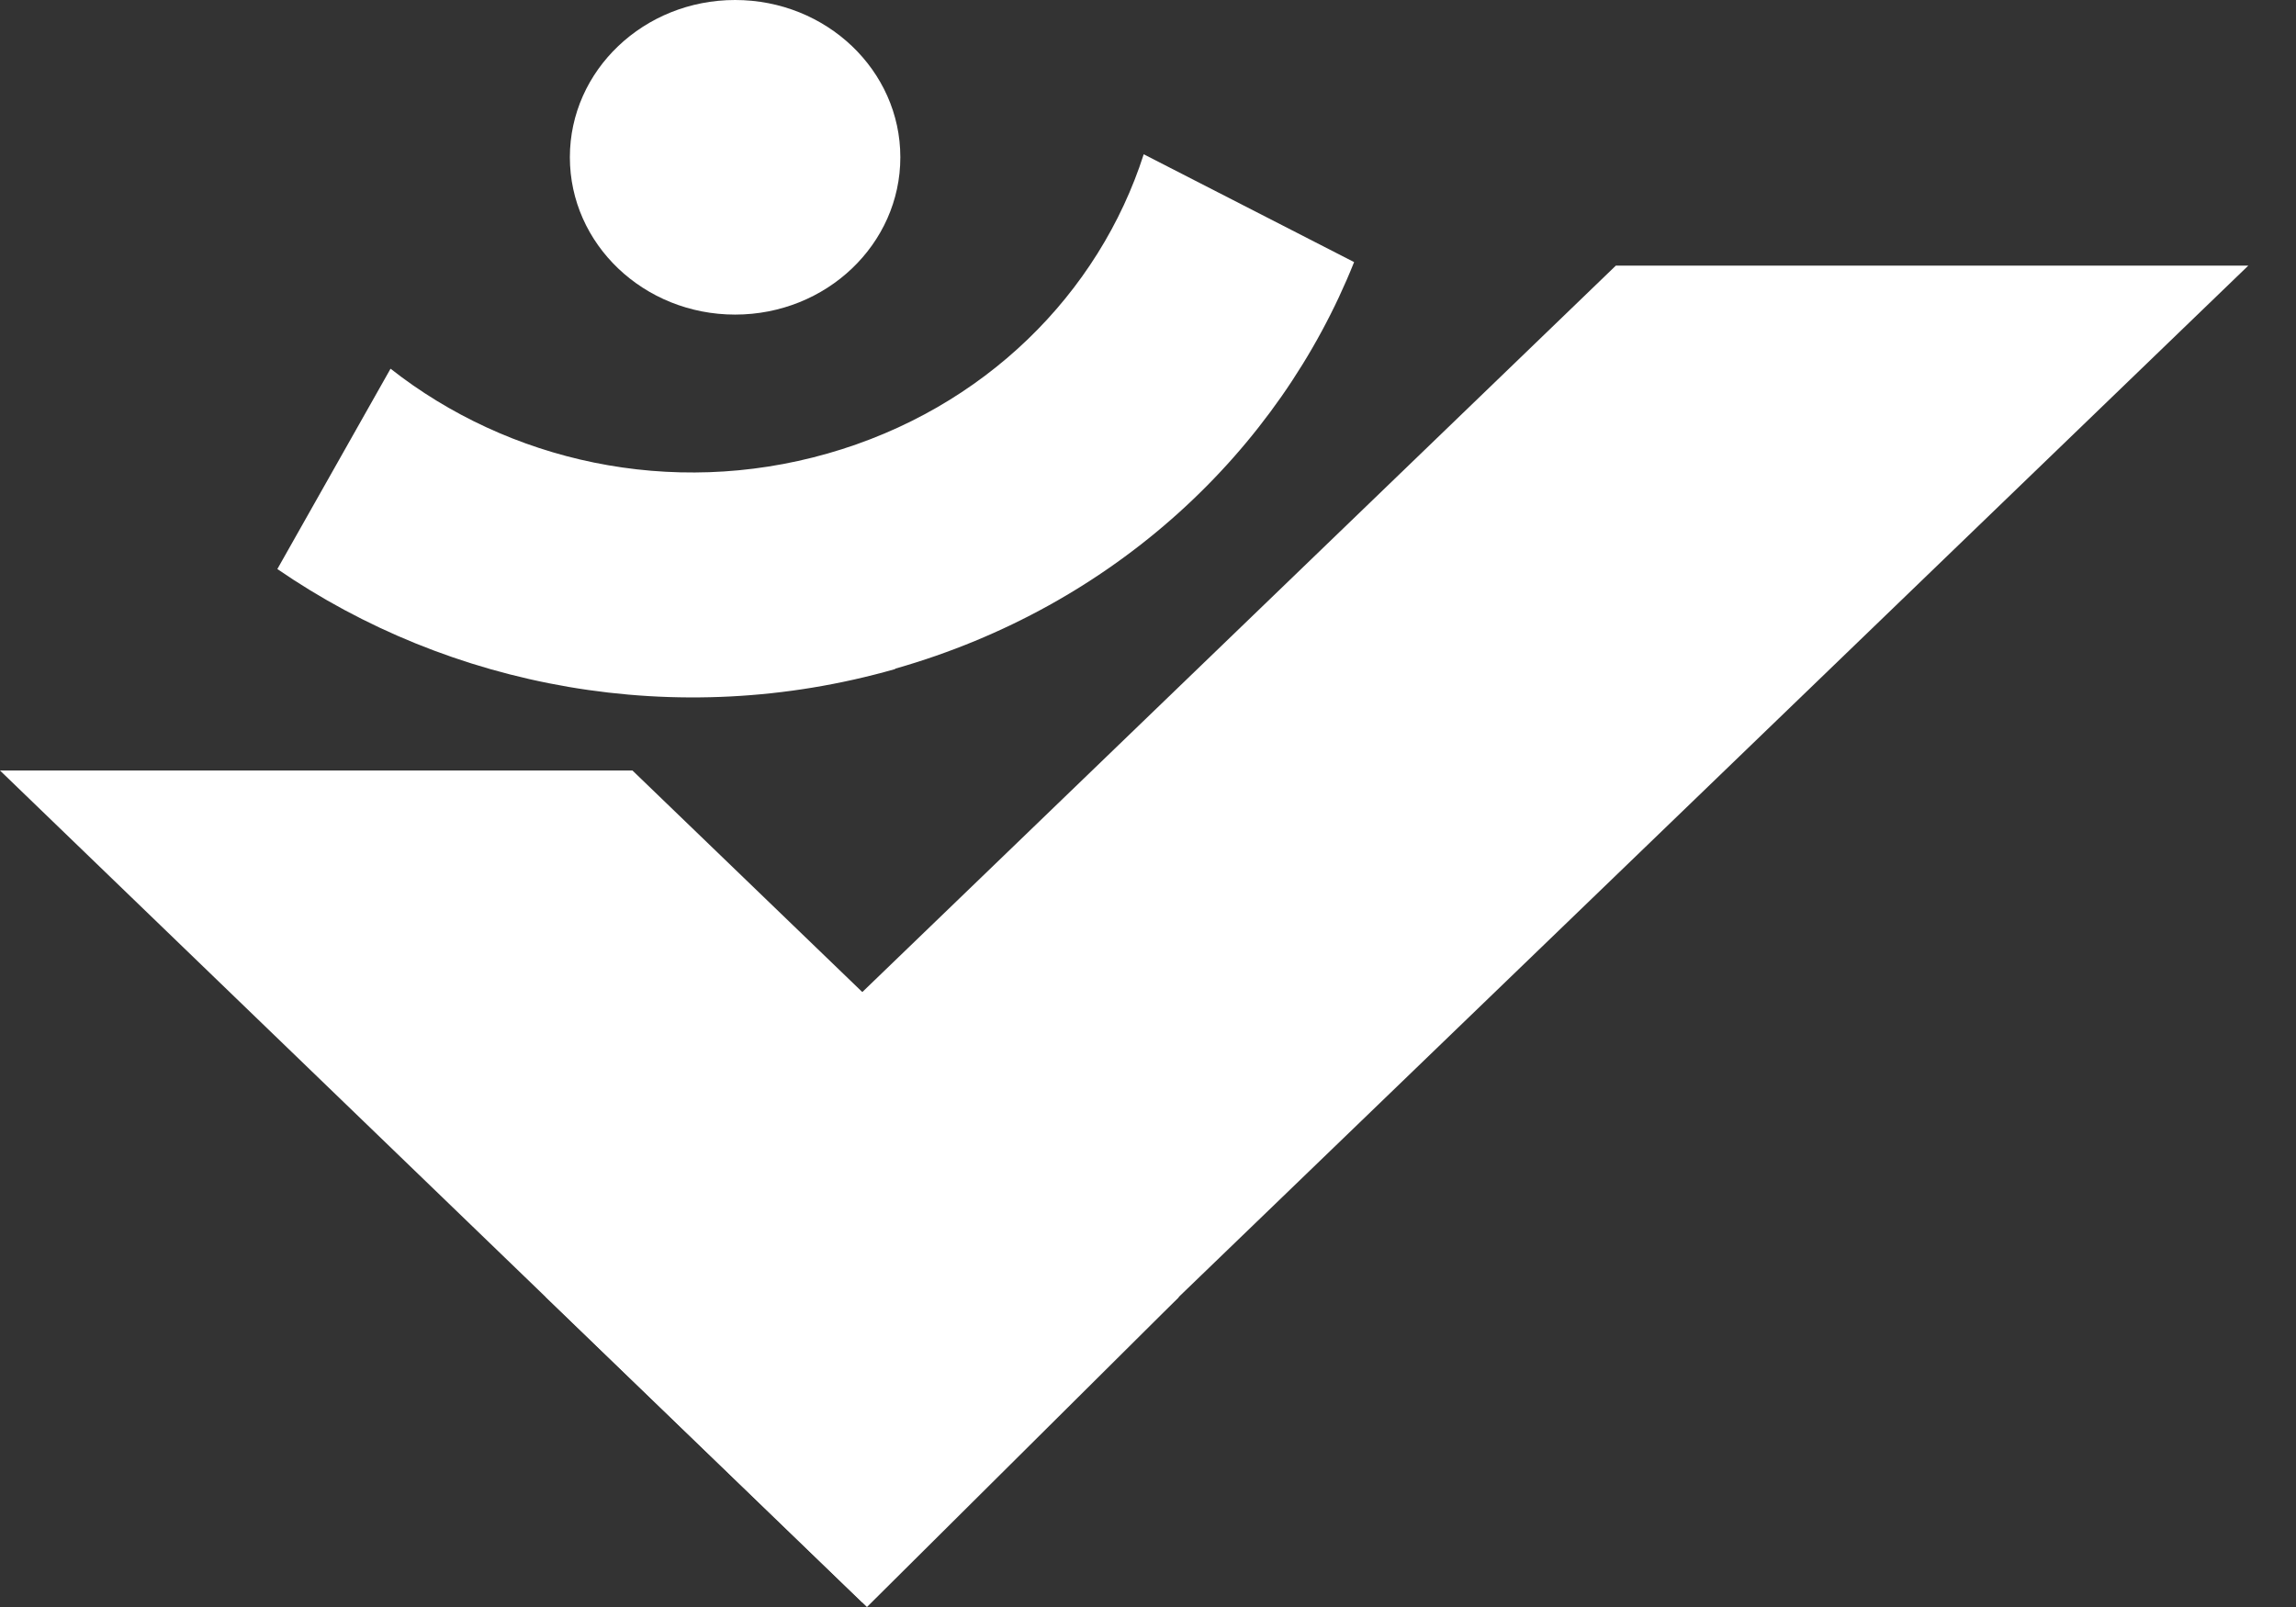
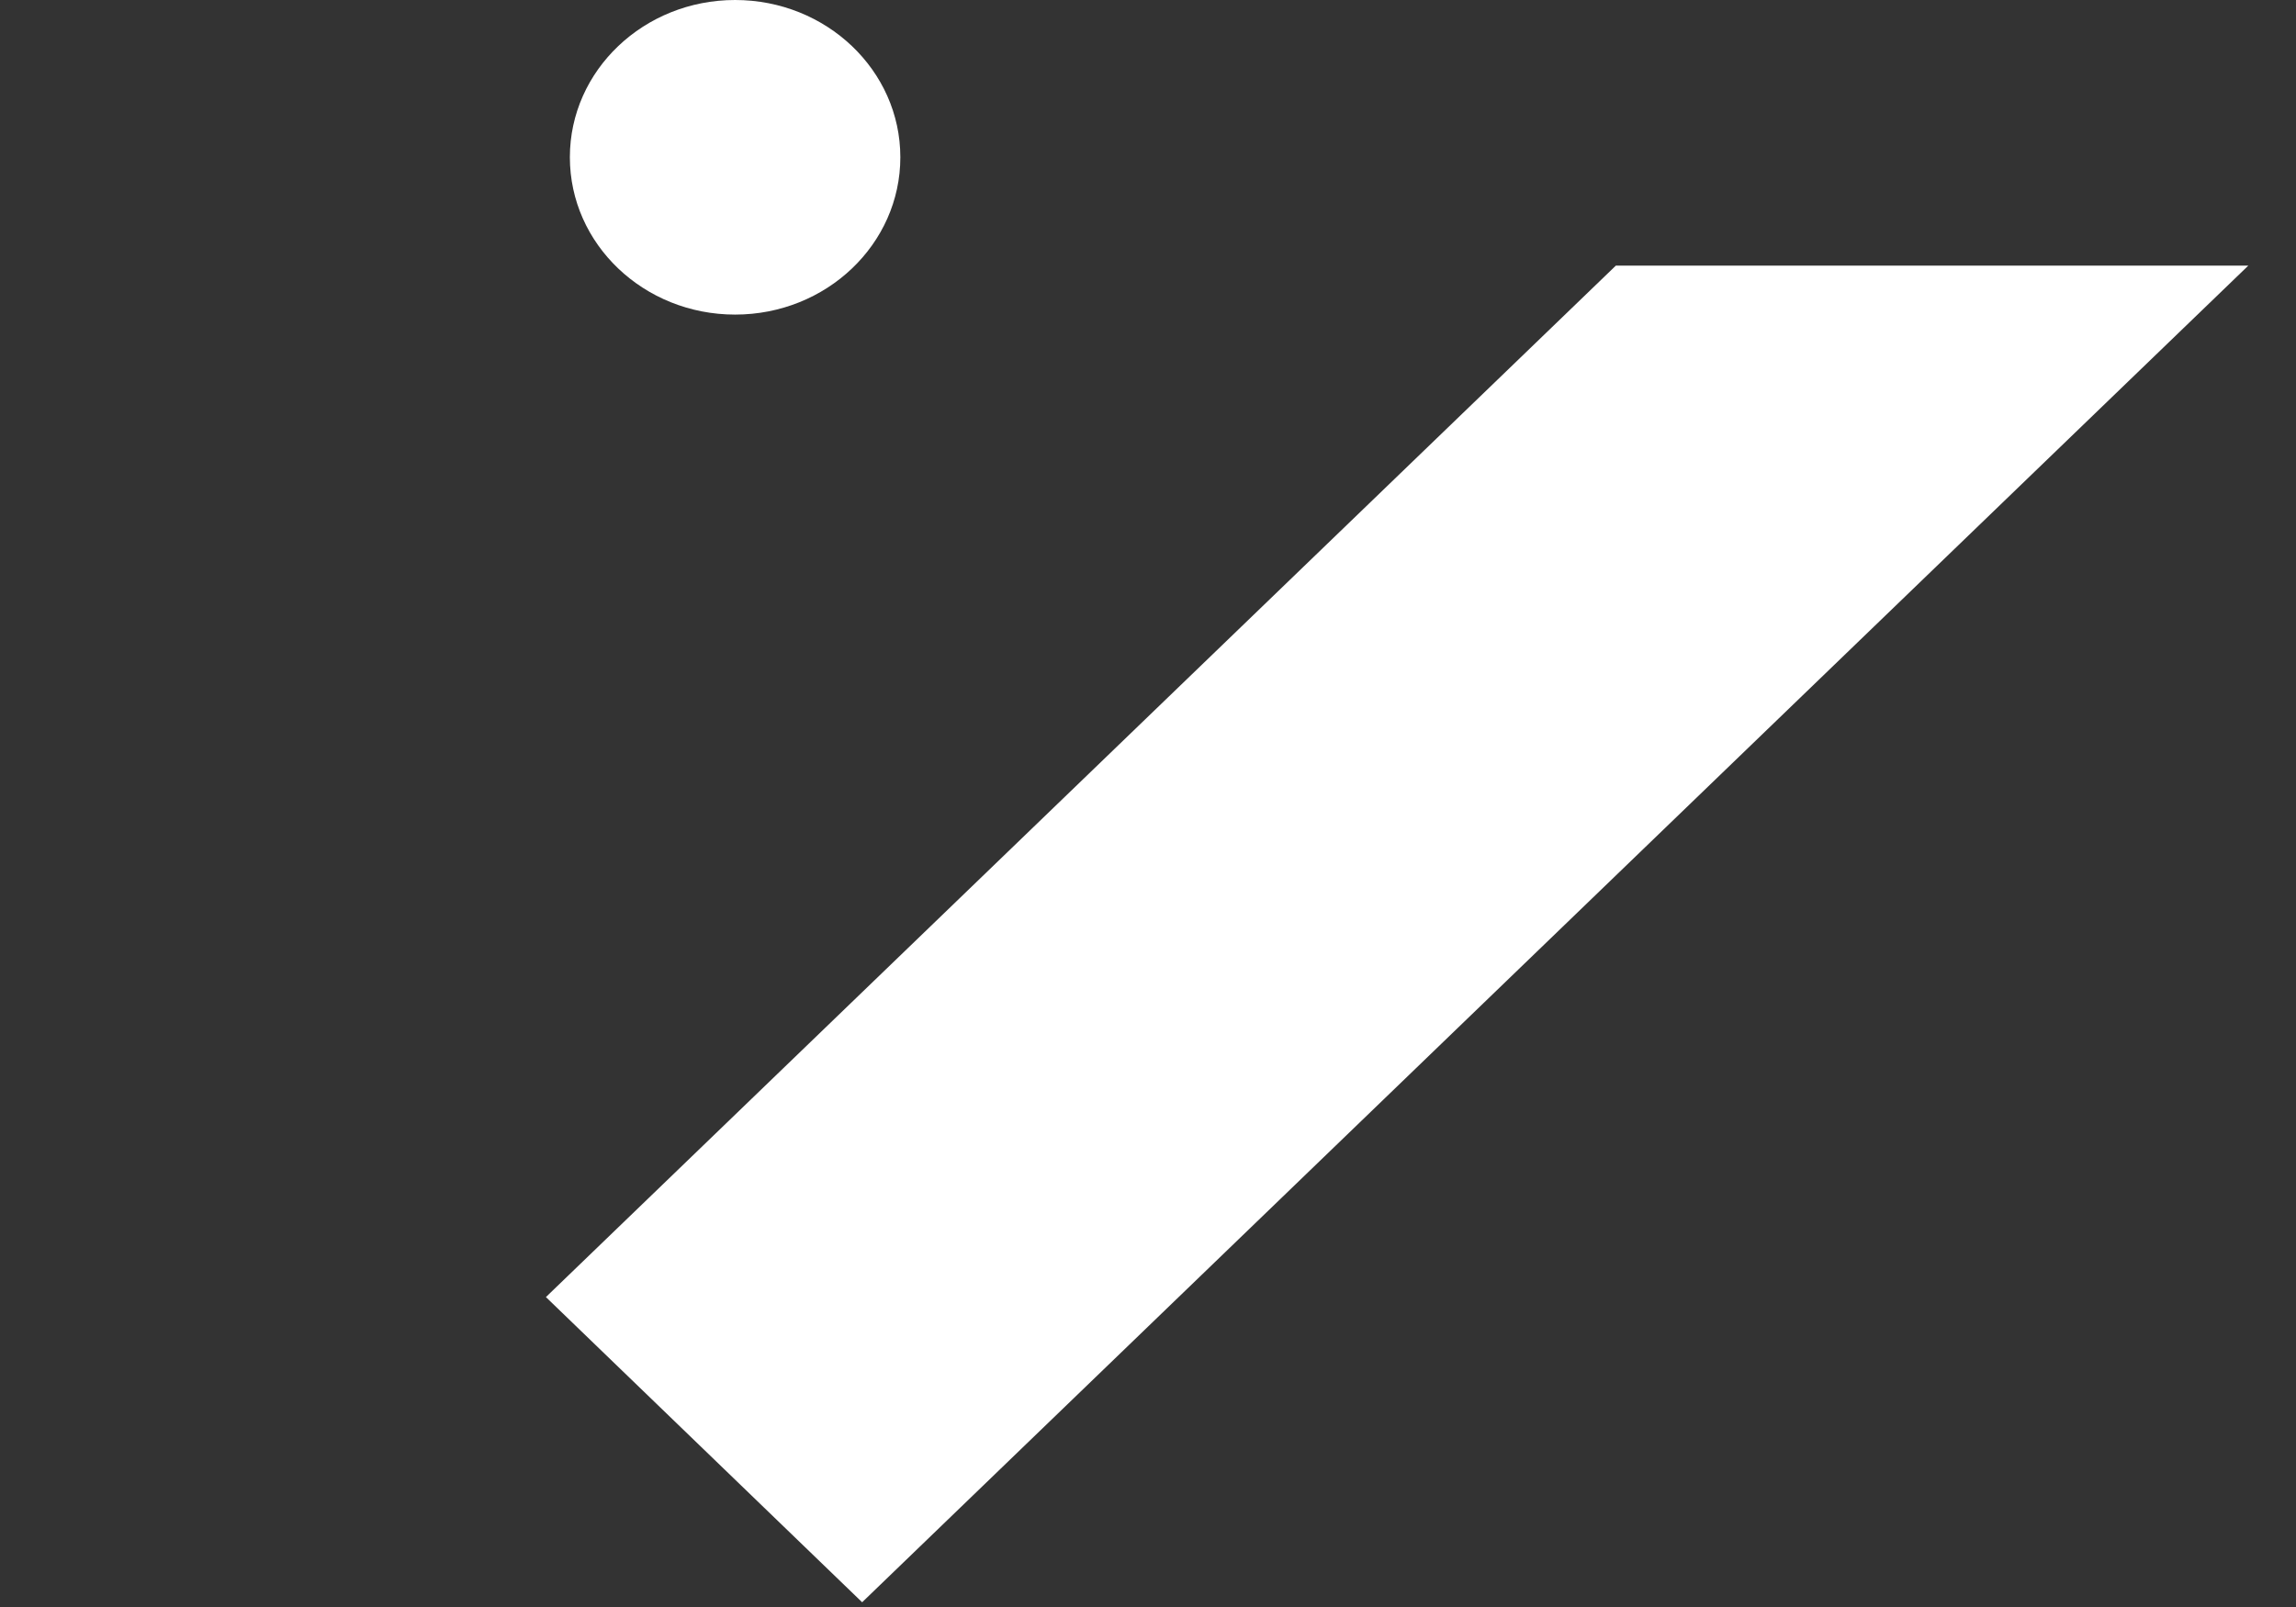
<svg xmlns="http://www.w3.org/2000/svg" width="30" height="21" viewBox="0 0 30 21" fill="none">
  <rect x="0" y="0" width="30" height="21" fill="#333333" stroke="none" />
-   <path d="M11.701 8.737C14.563 7.921 16.706 5.896 17.693 3.425L14.944 2.016C14.361 3.833 12.866 5.342 10.812 5.927C8.758 6.512 6.64 6.027 5.103 4.818L3.624 7.436C5.871 8.983 8.831 9.56 11.693 8.744L11.701 8.737Z" fill="white" />
  <path d="M9.605 4.111C10.797 4.111 11.764 3.191 11.764 2.055C11.764 0.92 10.797 0 9.605 0C8.413 0 7.446 0.92 7.446 2.055C7.446 3.191 8.413 4.111 9.605 4.111Z" fill="white" />
  <path d="M7.133 16.95L21.113 3.471H29.377L11.265 20.938L7.133 16.95Z" fill="white" />
-   <path d="M15.403 16.951L8.264 10.069H0L11.328 21L15.403 16.951Z" fill="white" />
</svg>